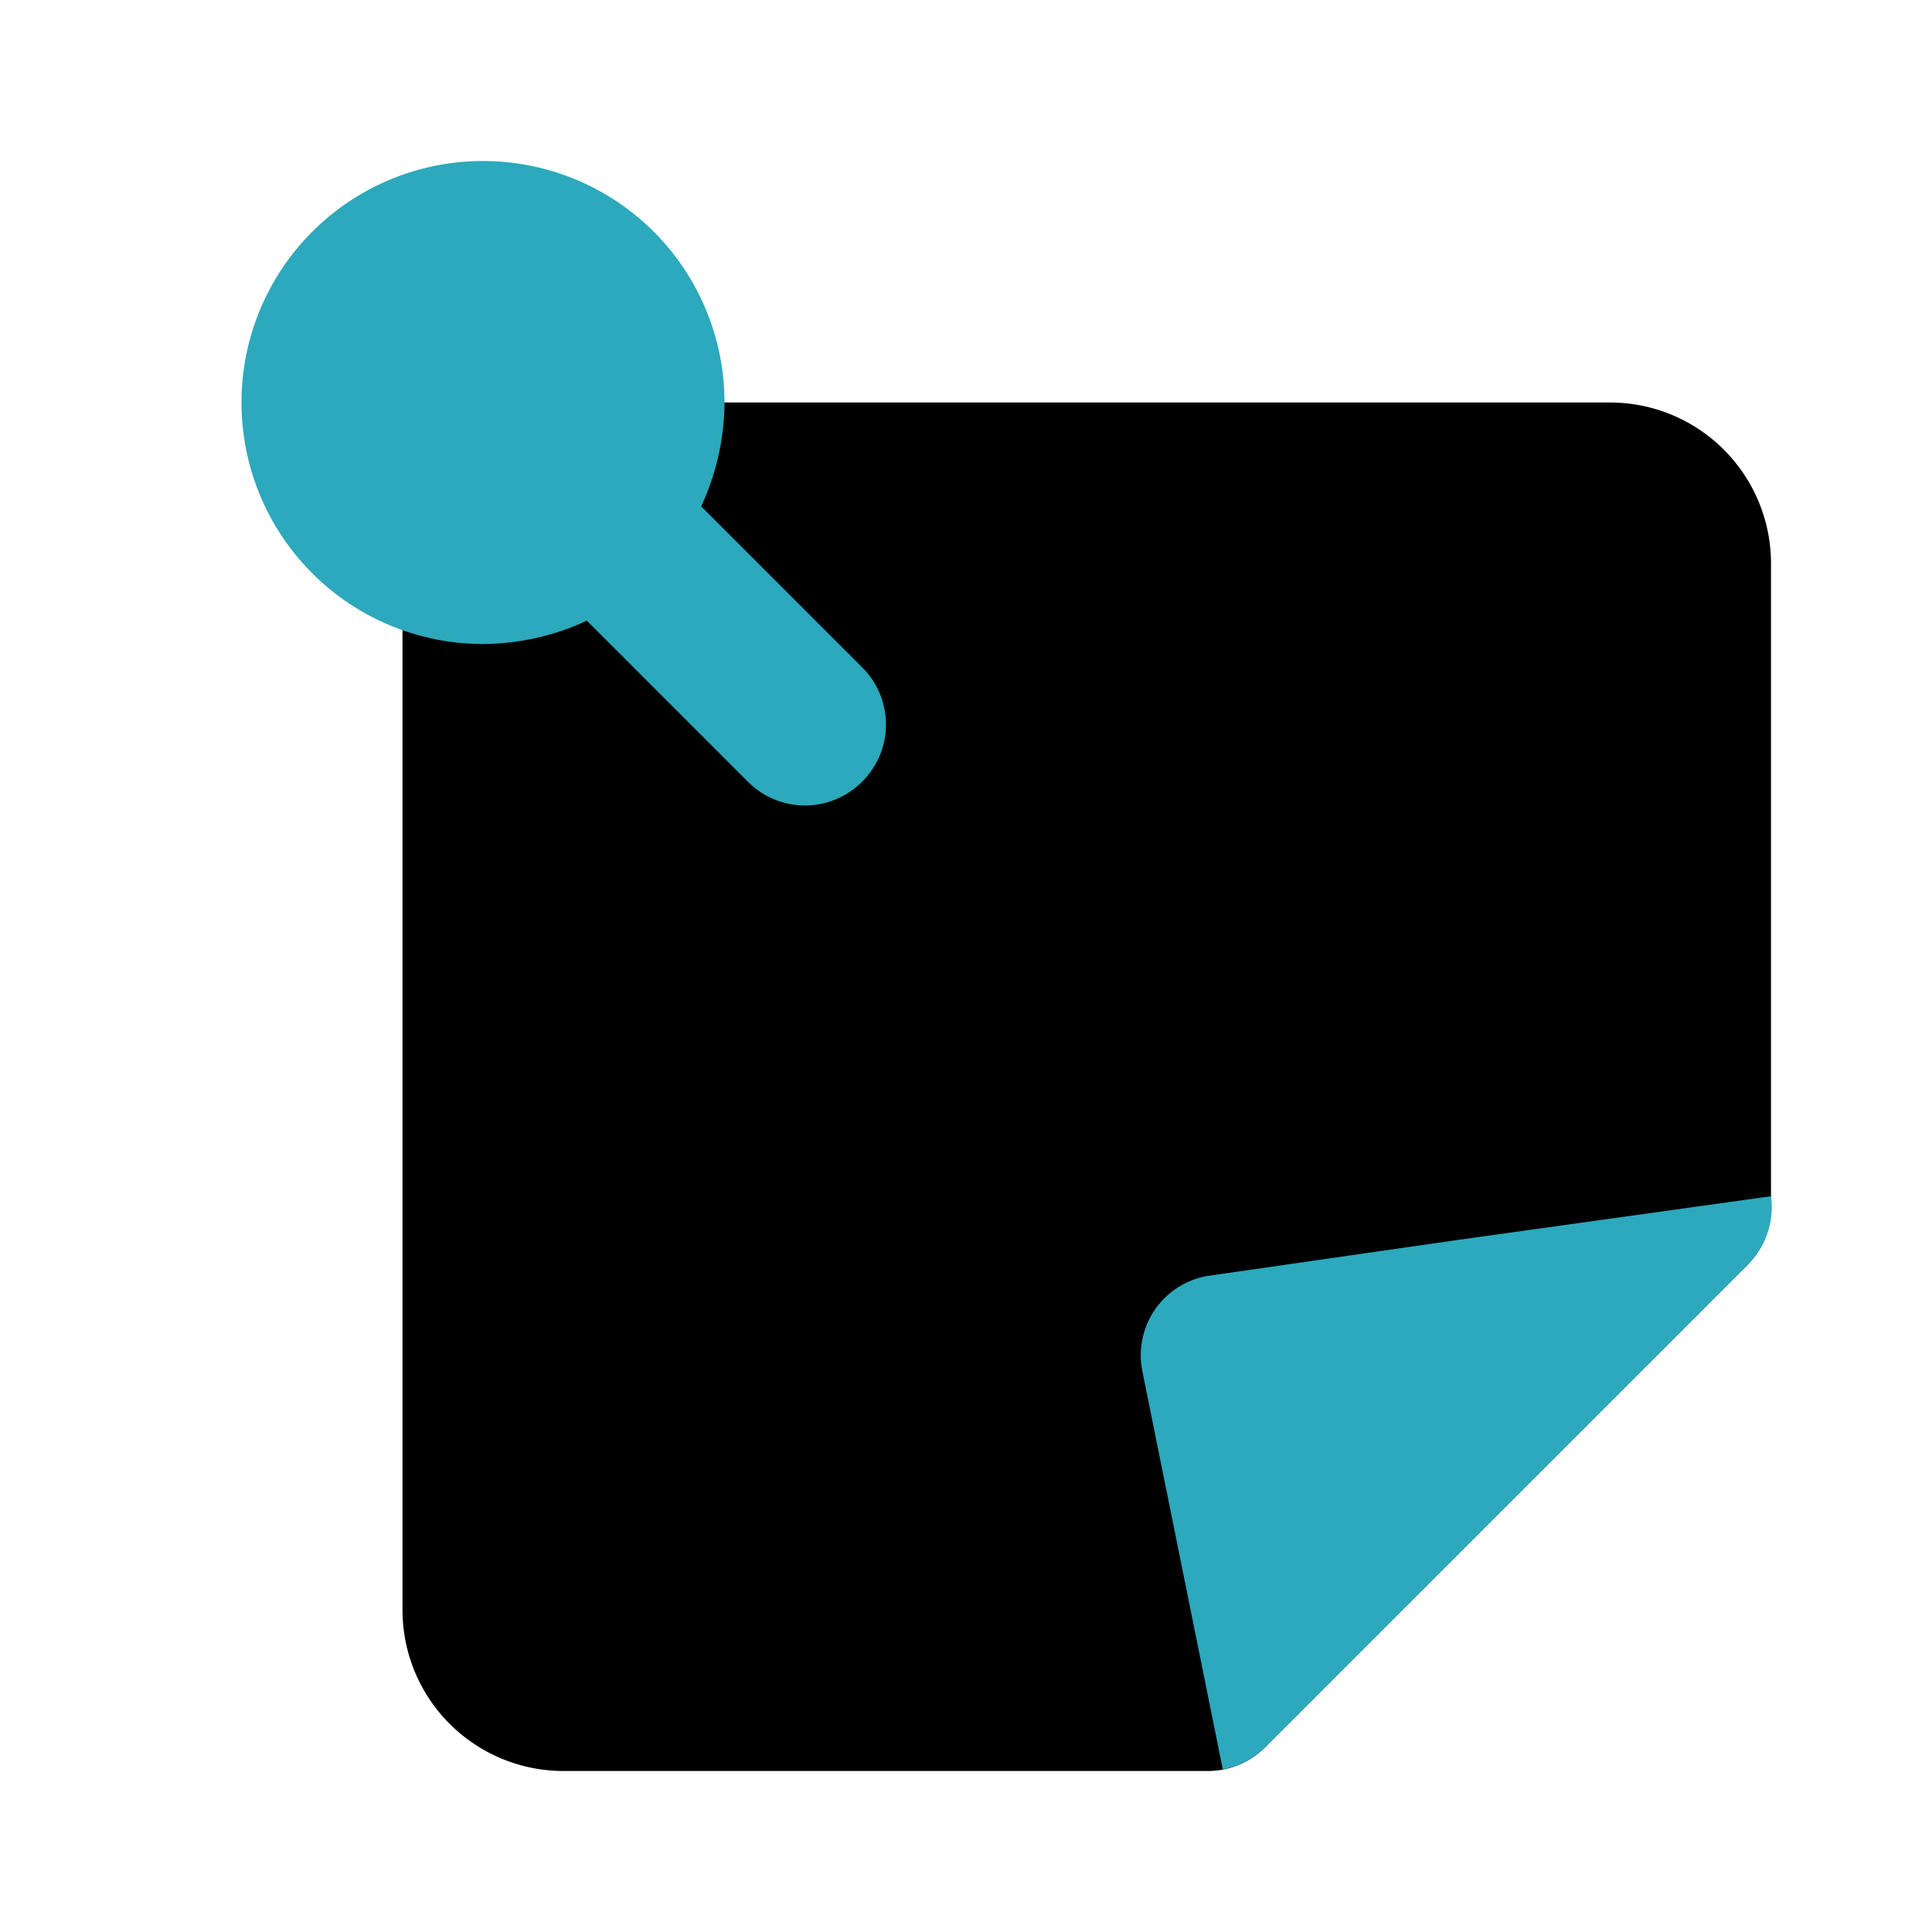
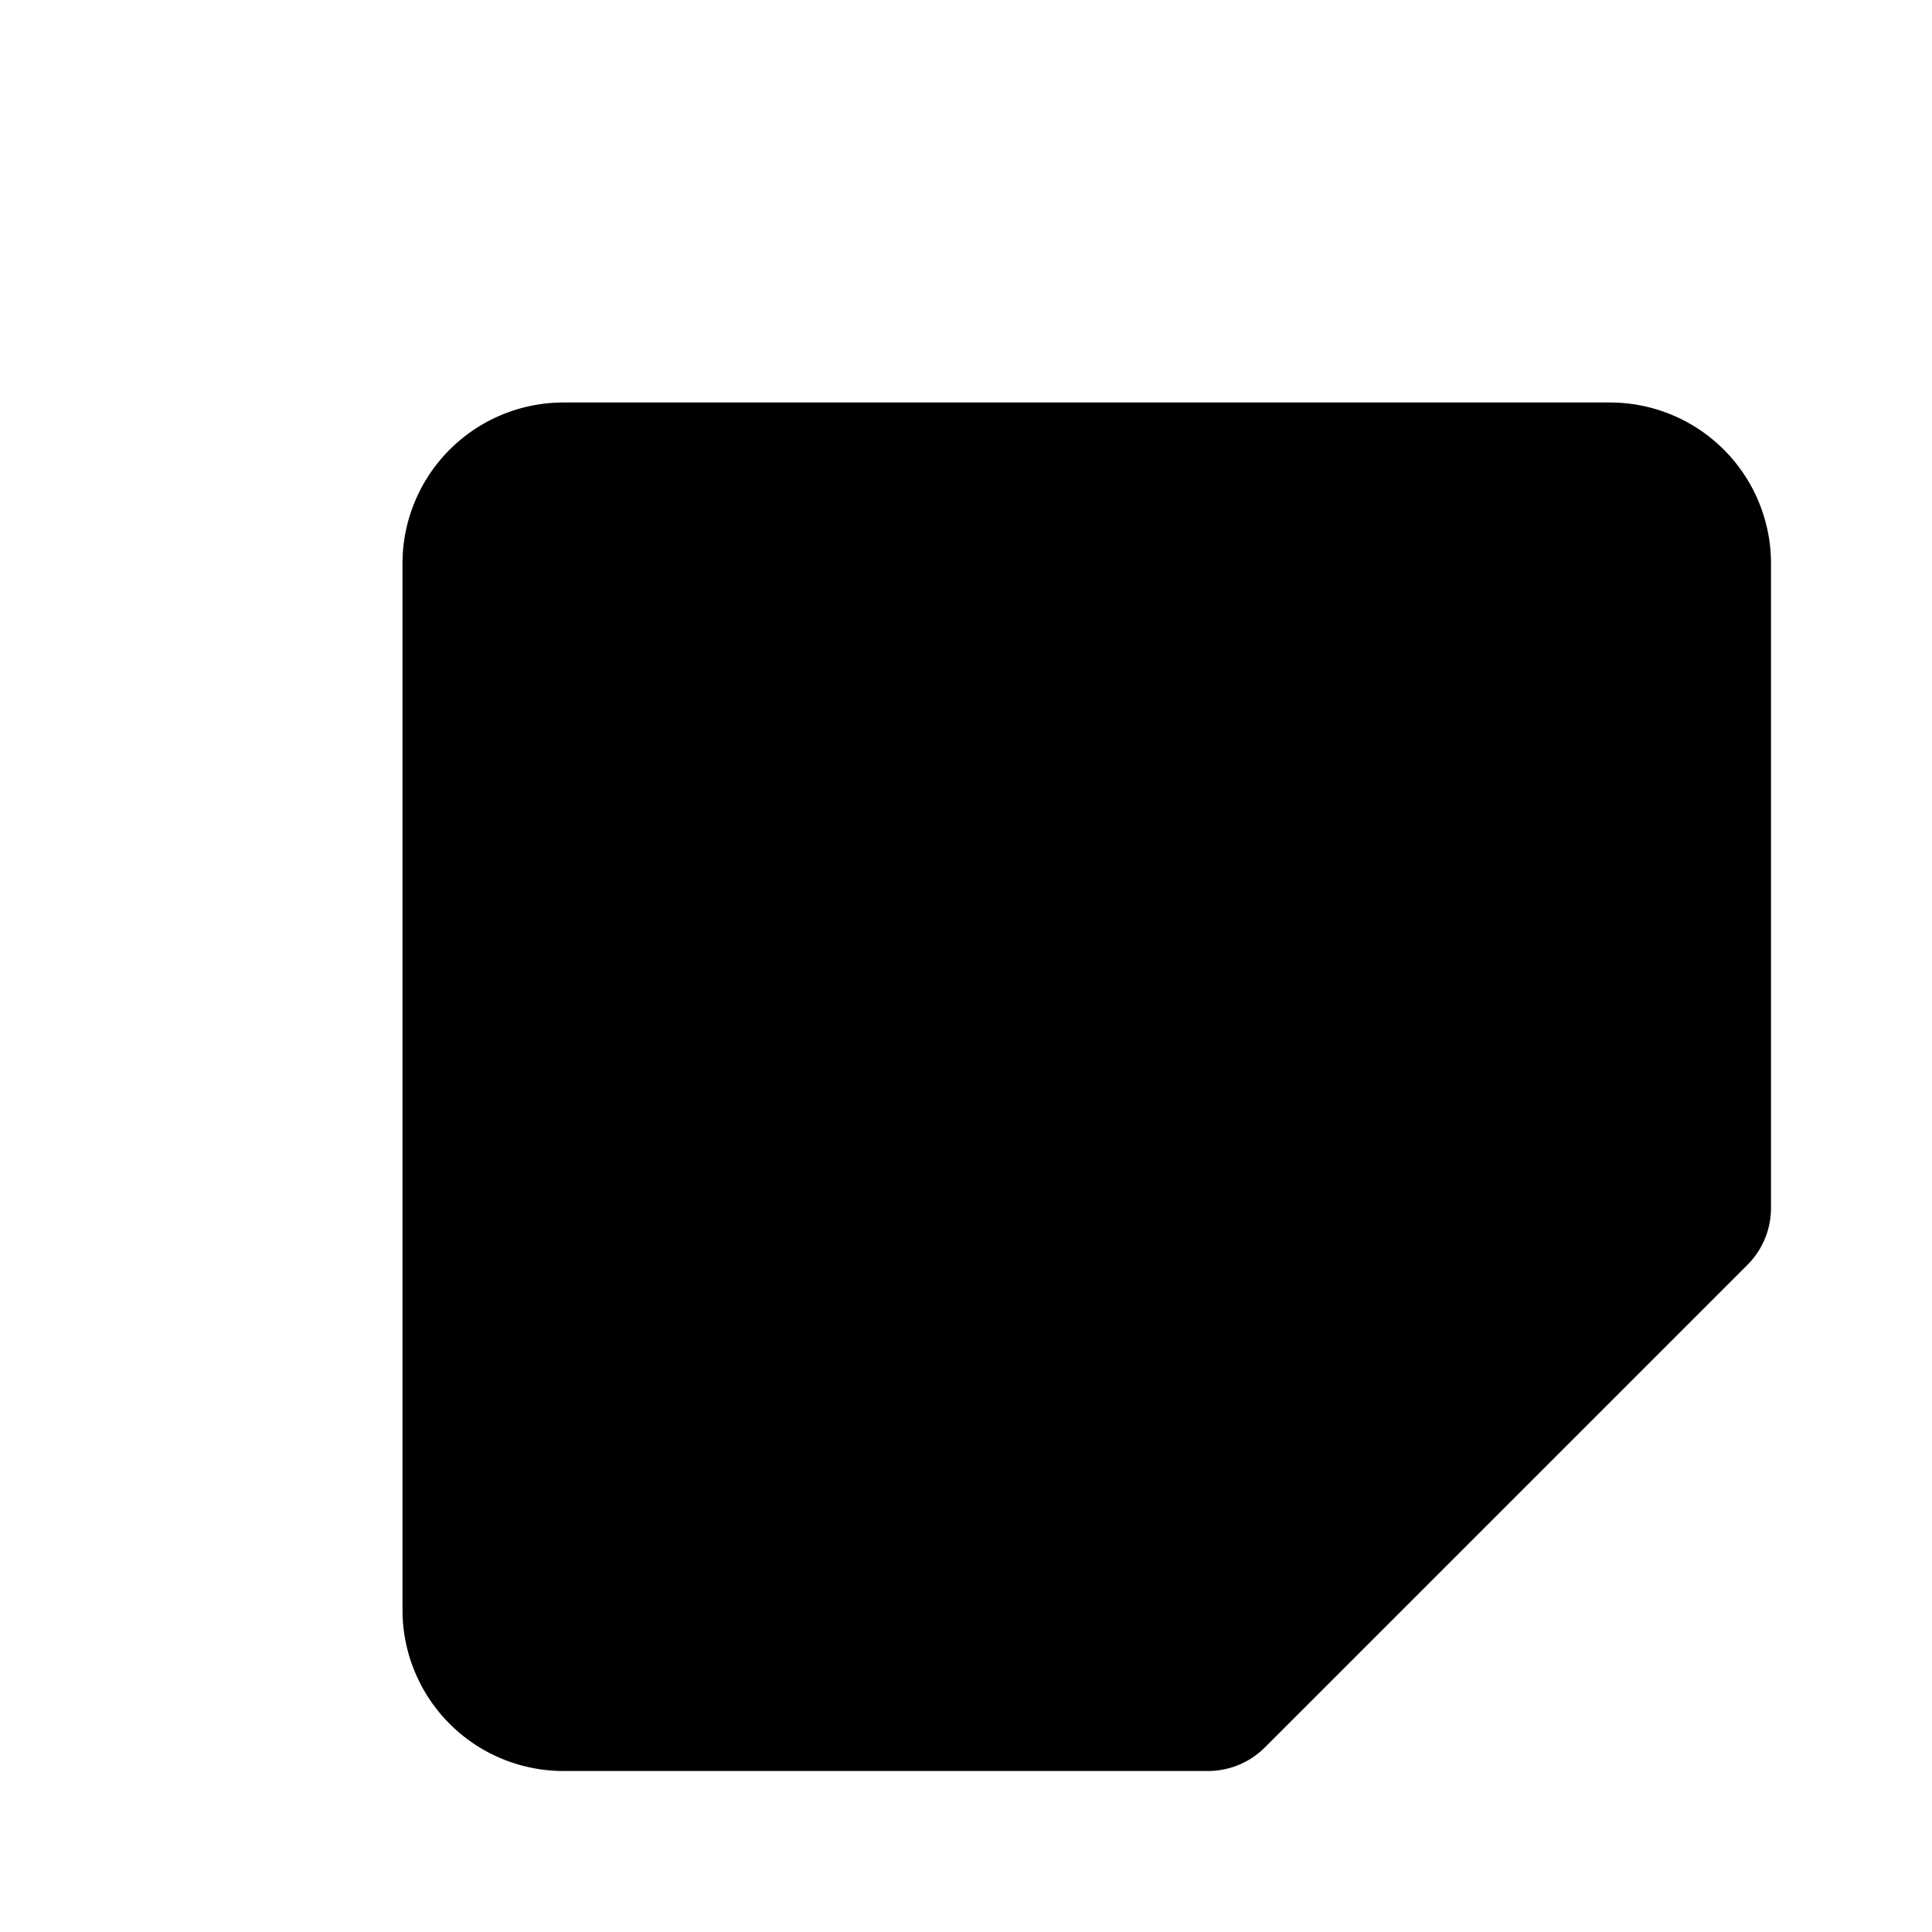
<svg xmlns="http://www.w3.org/2000/svg" fill="#000000" width="800px" height="800px" viewBox="0 0 24 24" id="sticky-notes-10" data-name="Flat Color" class="icon flat-color">
  <path id="primary" d="M20,5H7A2,2,0,0,0,5,7V20a2,2,0,0,0,2,2h8a1,1,0,0,0,.71-.29l6-6A1,1,0,0,0,22,15V7A2,2,0,0,0,20,5Z" style="fill: rgb(0, 0, 0);" />
-   <path id="secondary" d="M21.71,15.71l-6,6a1,1,0,0,1-.52.27l-1-4.95A1,1,0,0,1,15,15.85l3.13-.45L22,14.86A1,1,0,0,1,21.71,15.71Zm-11-7.42-2-2A3.09,3.09,0,0,0,9,5,3,3,0,1,0,6,8a3.09,3.09,0,0,0,1.29-.29l2,2a1,1,0,0,0,1.42,0A1,1,0,0,0,10.71,8.29Z" style="fill: rgb(44, 169, 188);" />
</svg>